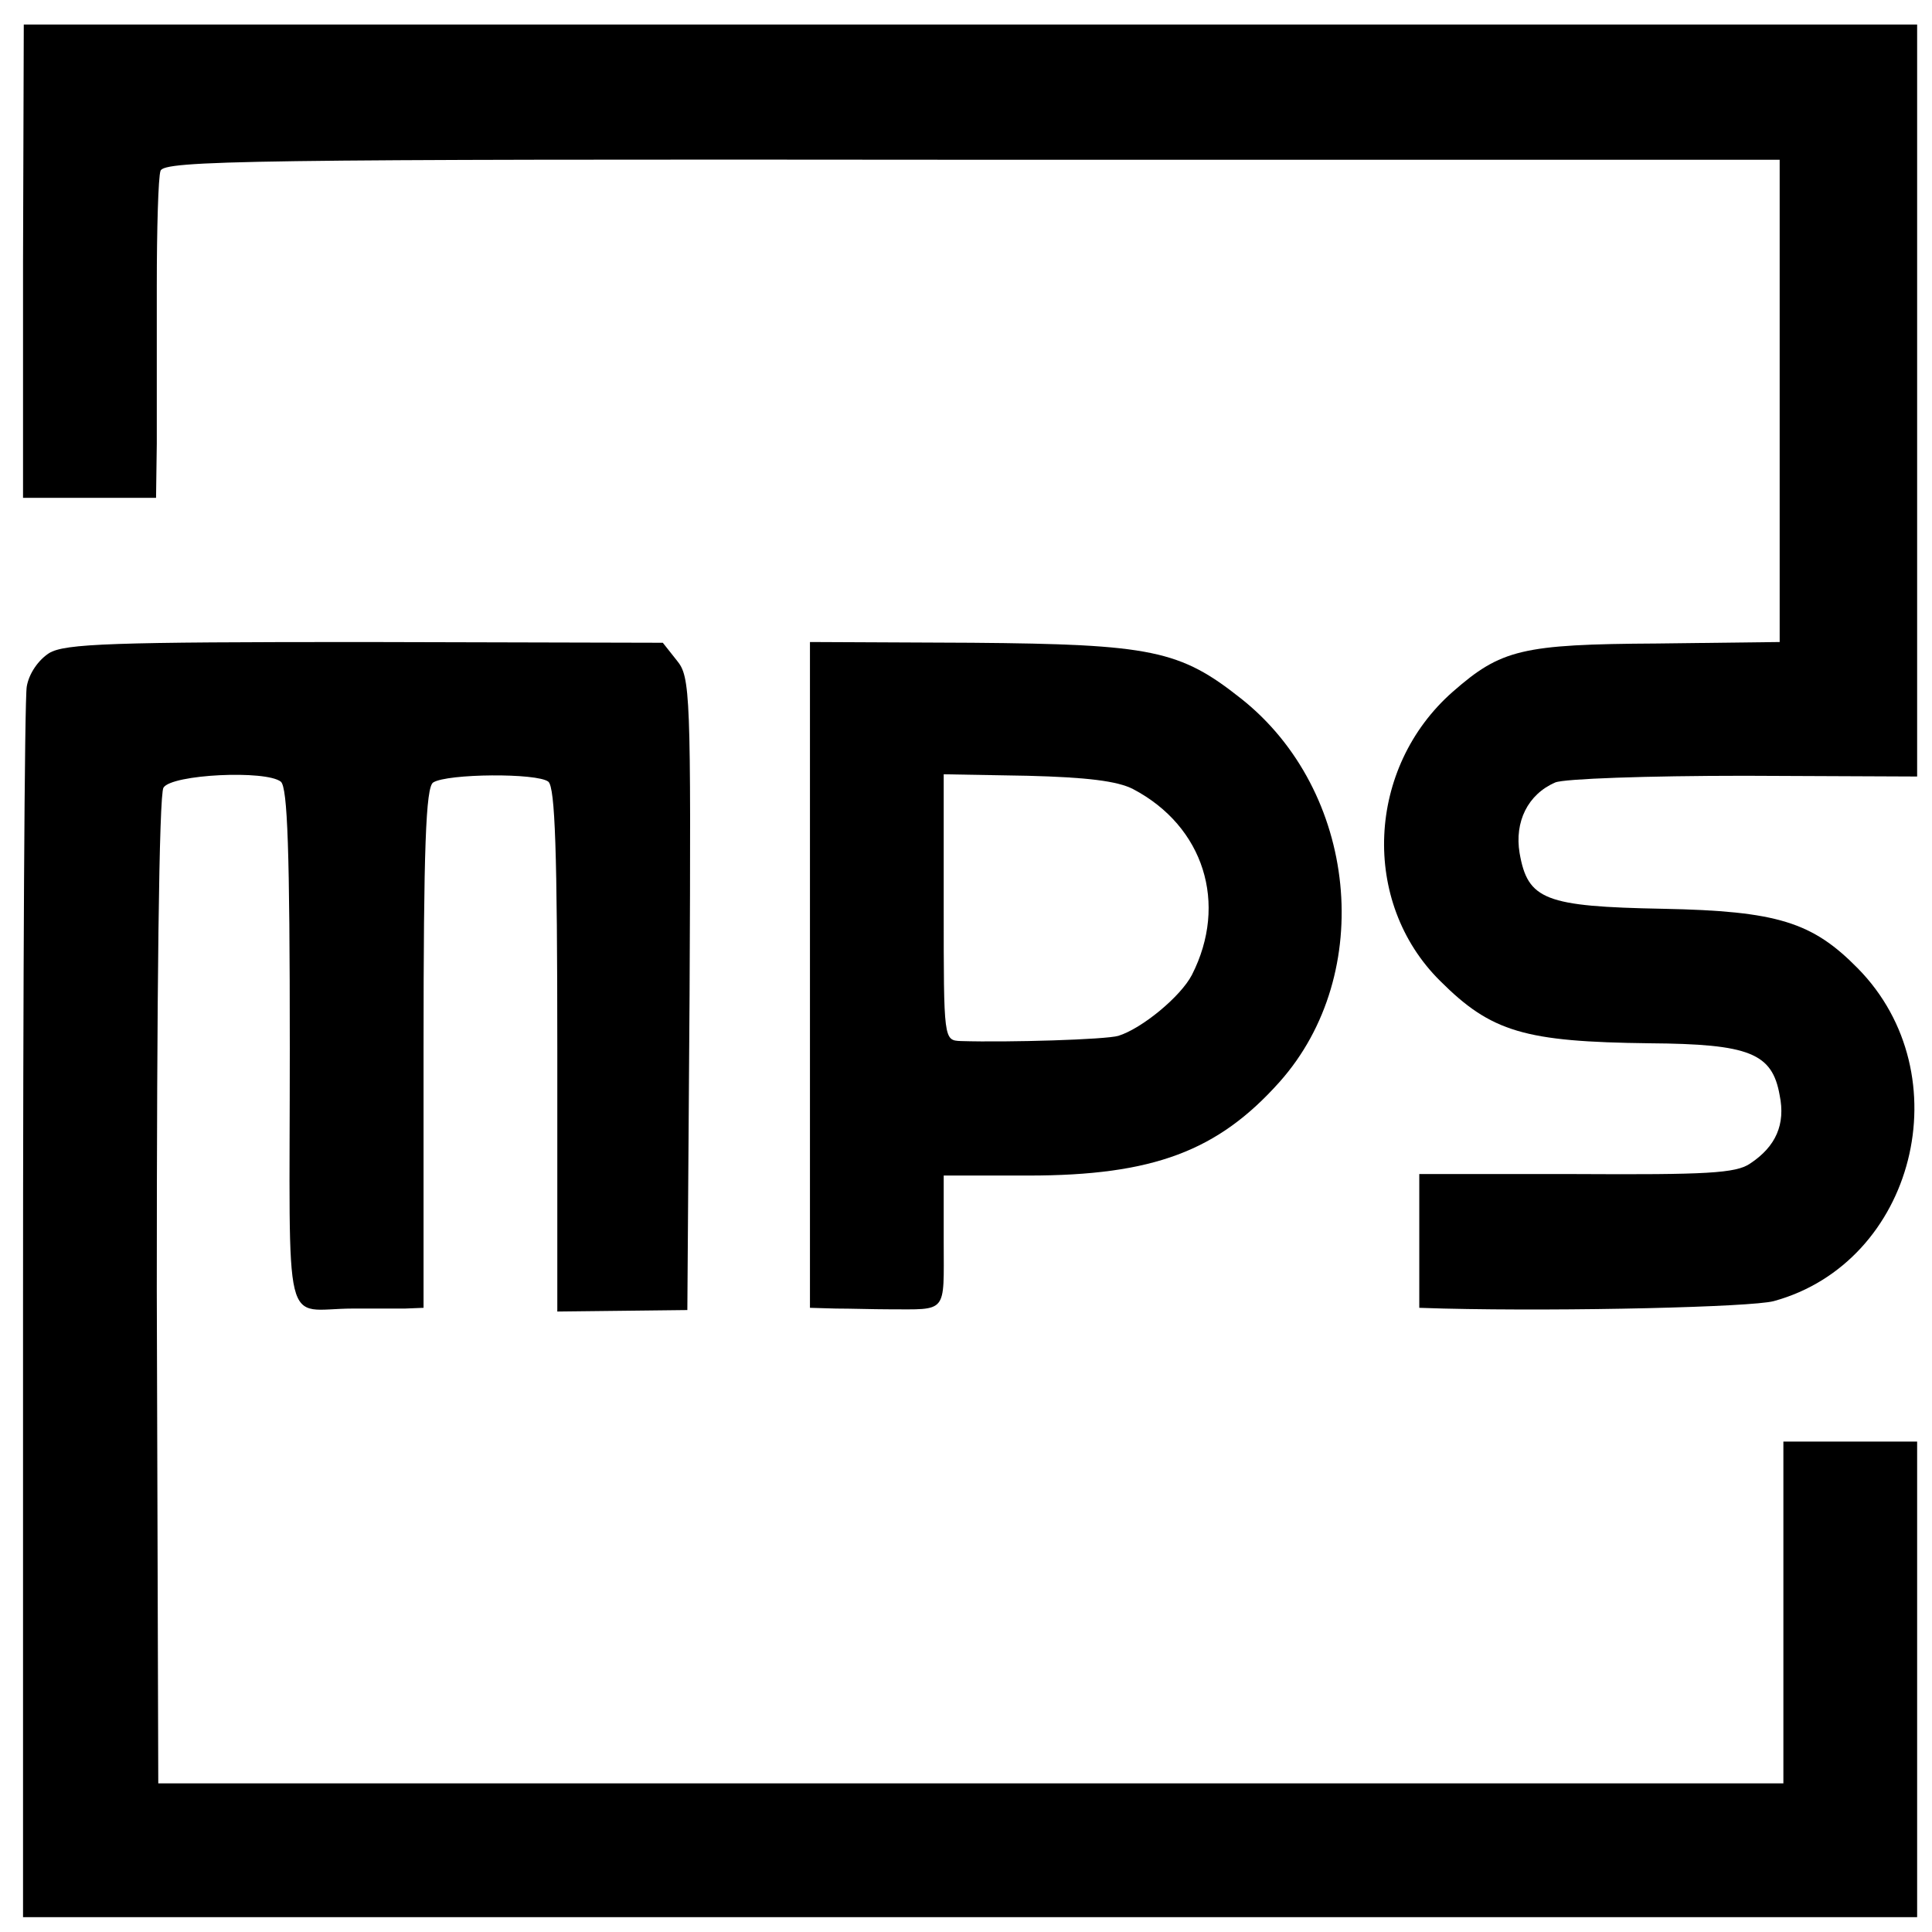
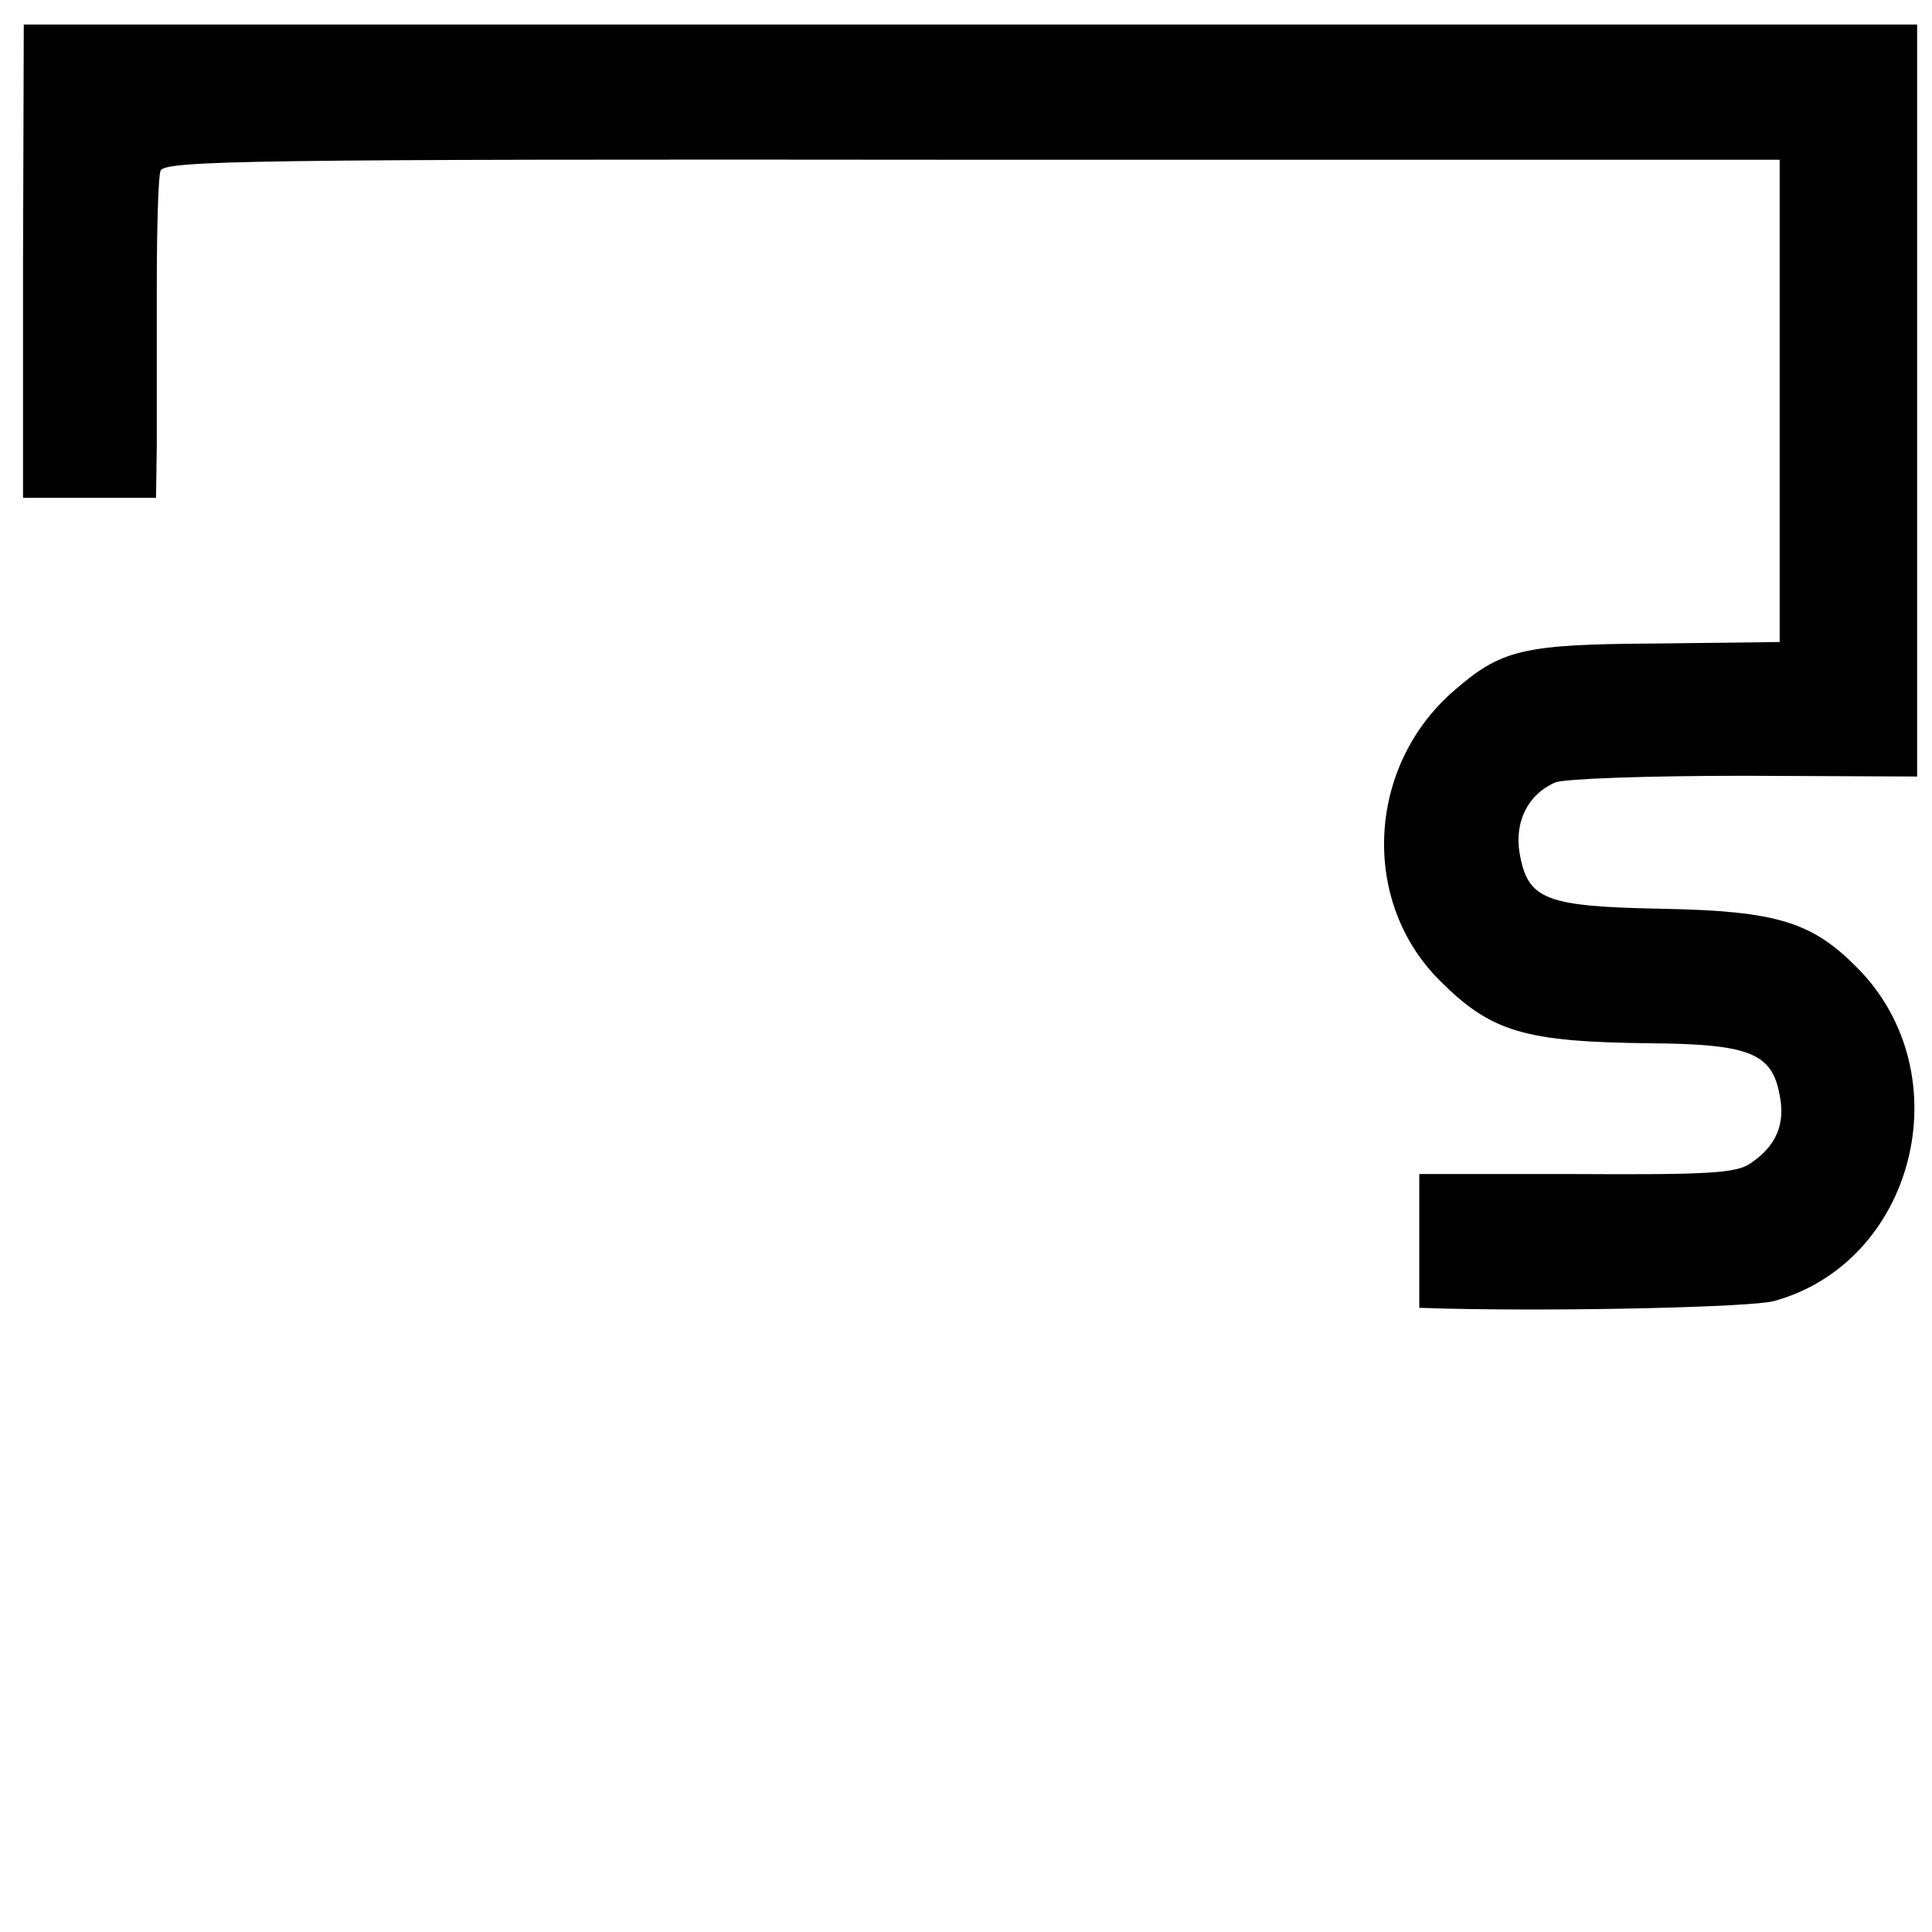
<svg xmlns="http://www.w3.org/2000/svg" version="1.0" width="260pt" height="260pt" viewBox="0 0 260 260" preserveAspectRatio="xMidYMid meet">
  <g transform="translate(0,260) scale(0.1,-0.1)" fill="#000000" stroke="none">
    <path d="M31 2248 l0 -318 90 0 89 0 1 73 c0 39 0 135 0 212 0 77 2 147 5 155 4 14 118 16 1092 15 l1087 0 0 -325 0 -324 -165 -2 c-182 -1 -210 -8 -275 -65 -116 -102 -124 -283 -17 -389 69 -69 114 -82 282 -84 134 -1 165 -13 175 -70 8 -39 -5 -69 -40 -92 -19 -13 -59 -15 -234 -14 l-211 0 0 -90 0 -90 33 -1 c167 -4 414 2 444 10 190 52 254 305 113 448 -61 62 -108 77 -262 80 -159 3 -182 12 -193 75 -7 42 11 79 48 95 12 5 123 9 255 9 l232 -1 0 506 0 506 -1274 0 -1274 0 -1 -319z" />
-     <path d="M66 1721 c-14 -9 -27 -27 -30 -45 -3 -17 -5 -397 -5 -843 l0 -813 1275 0 1274 0 0 320 0 320 -90 0 -90 0 0 -230 0 -230 -1094 0 -1093 0 -2 663 c0 399 3 668 9 677 11 18 138 24 158 8 9 -8 12 -92 12 -359 0 -395 -11 -350 85 -350 25 0 56 0 70 0 l25 1 0 349 c0 269 3 352 13 358 19 12 140 13 155 1 9 -8 12 -93 12 -362 l0 -351 88 1 87 1 3 425 c2 406 1 427 -17 449 l-19 24 -401 1 c-339 0 -404 -2 -425 -15z" />
-     <path d="M1090 1288 l0 -448 35 -1 c19 0 51 -1 70 -1 81 0 75 -7 75 91 l0 89 114 0 c168 0 255 33 338 126 130 146 105 392 -52 516 -82 65 -120 73 -362 75 l-218 1 0 -448z m435 250 c95 -50 128 -154 79 -250 -15 -29 -67 -72 -99 -82 -17 -5 -147 -9 -212 -7 -23 1 -23 1 -23 180 l0 179 113 -2 c79 -2 121 -7 142 -18z" />
  </g>
</svg>